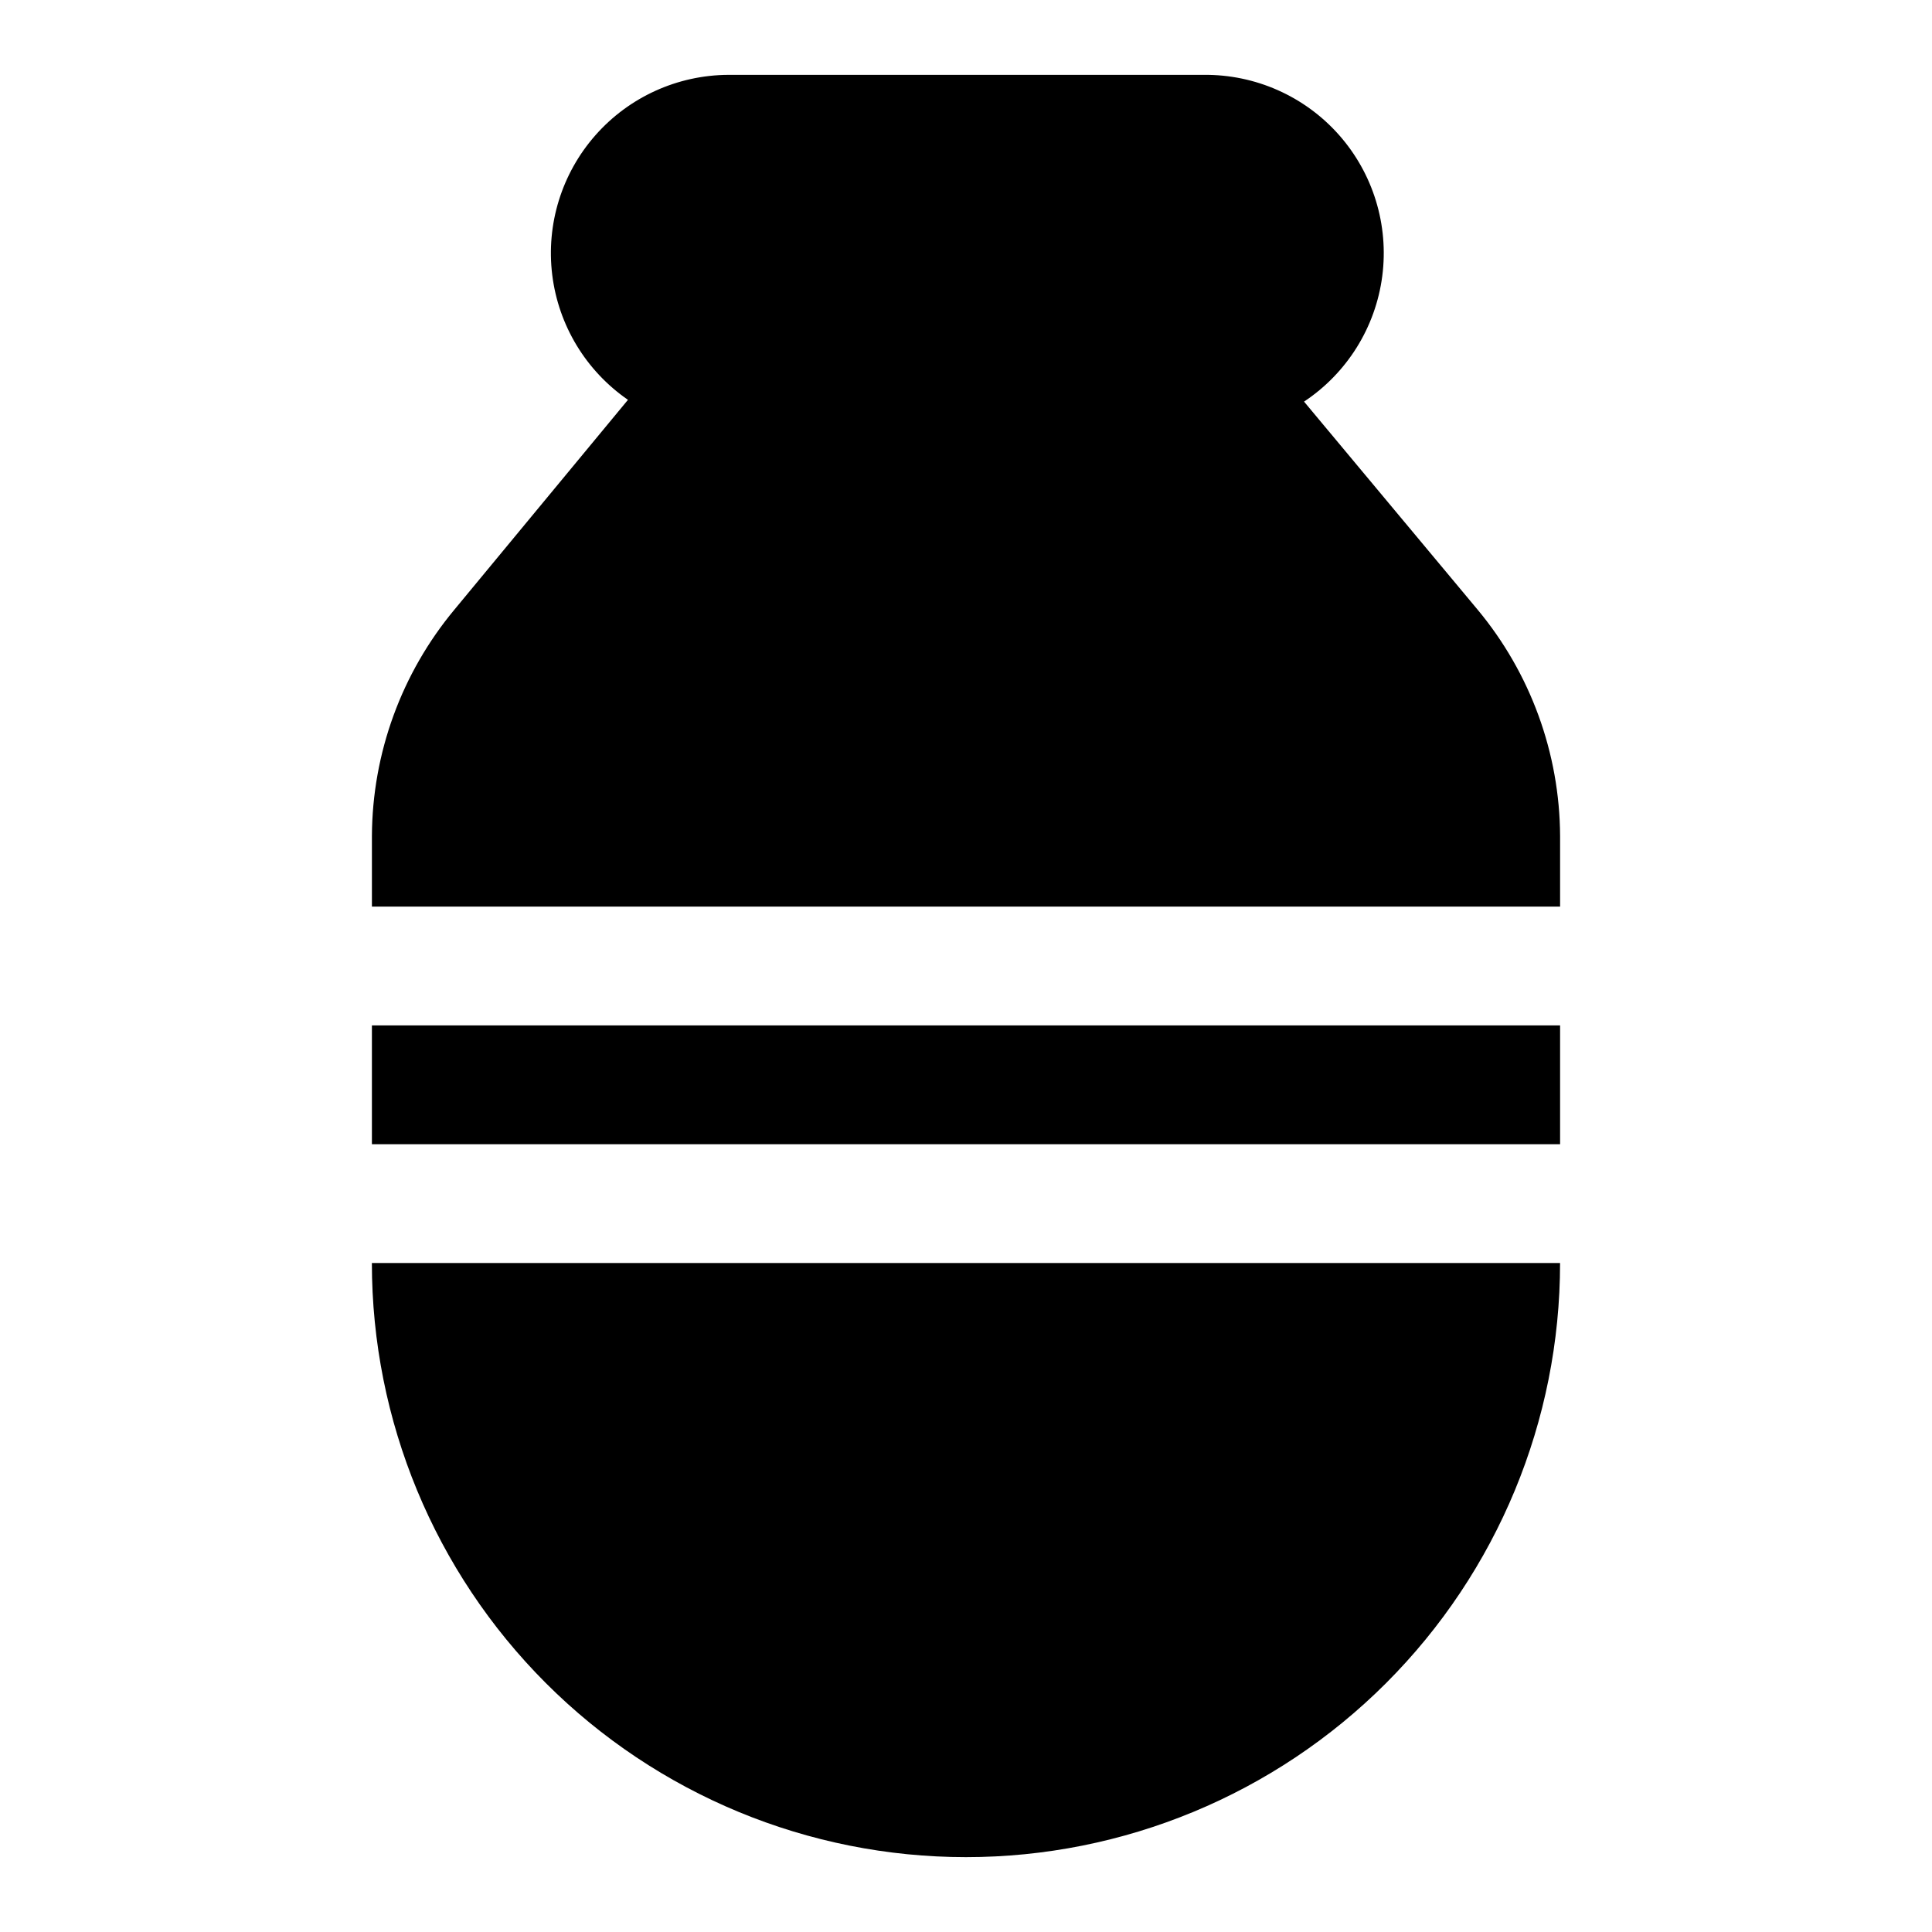
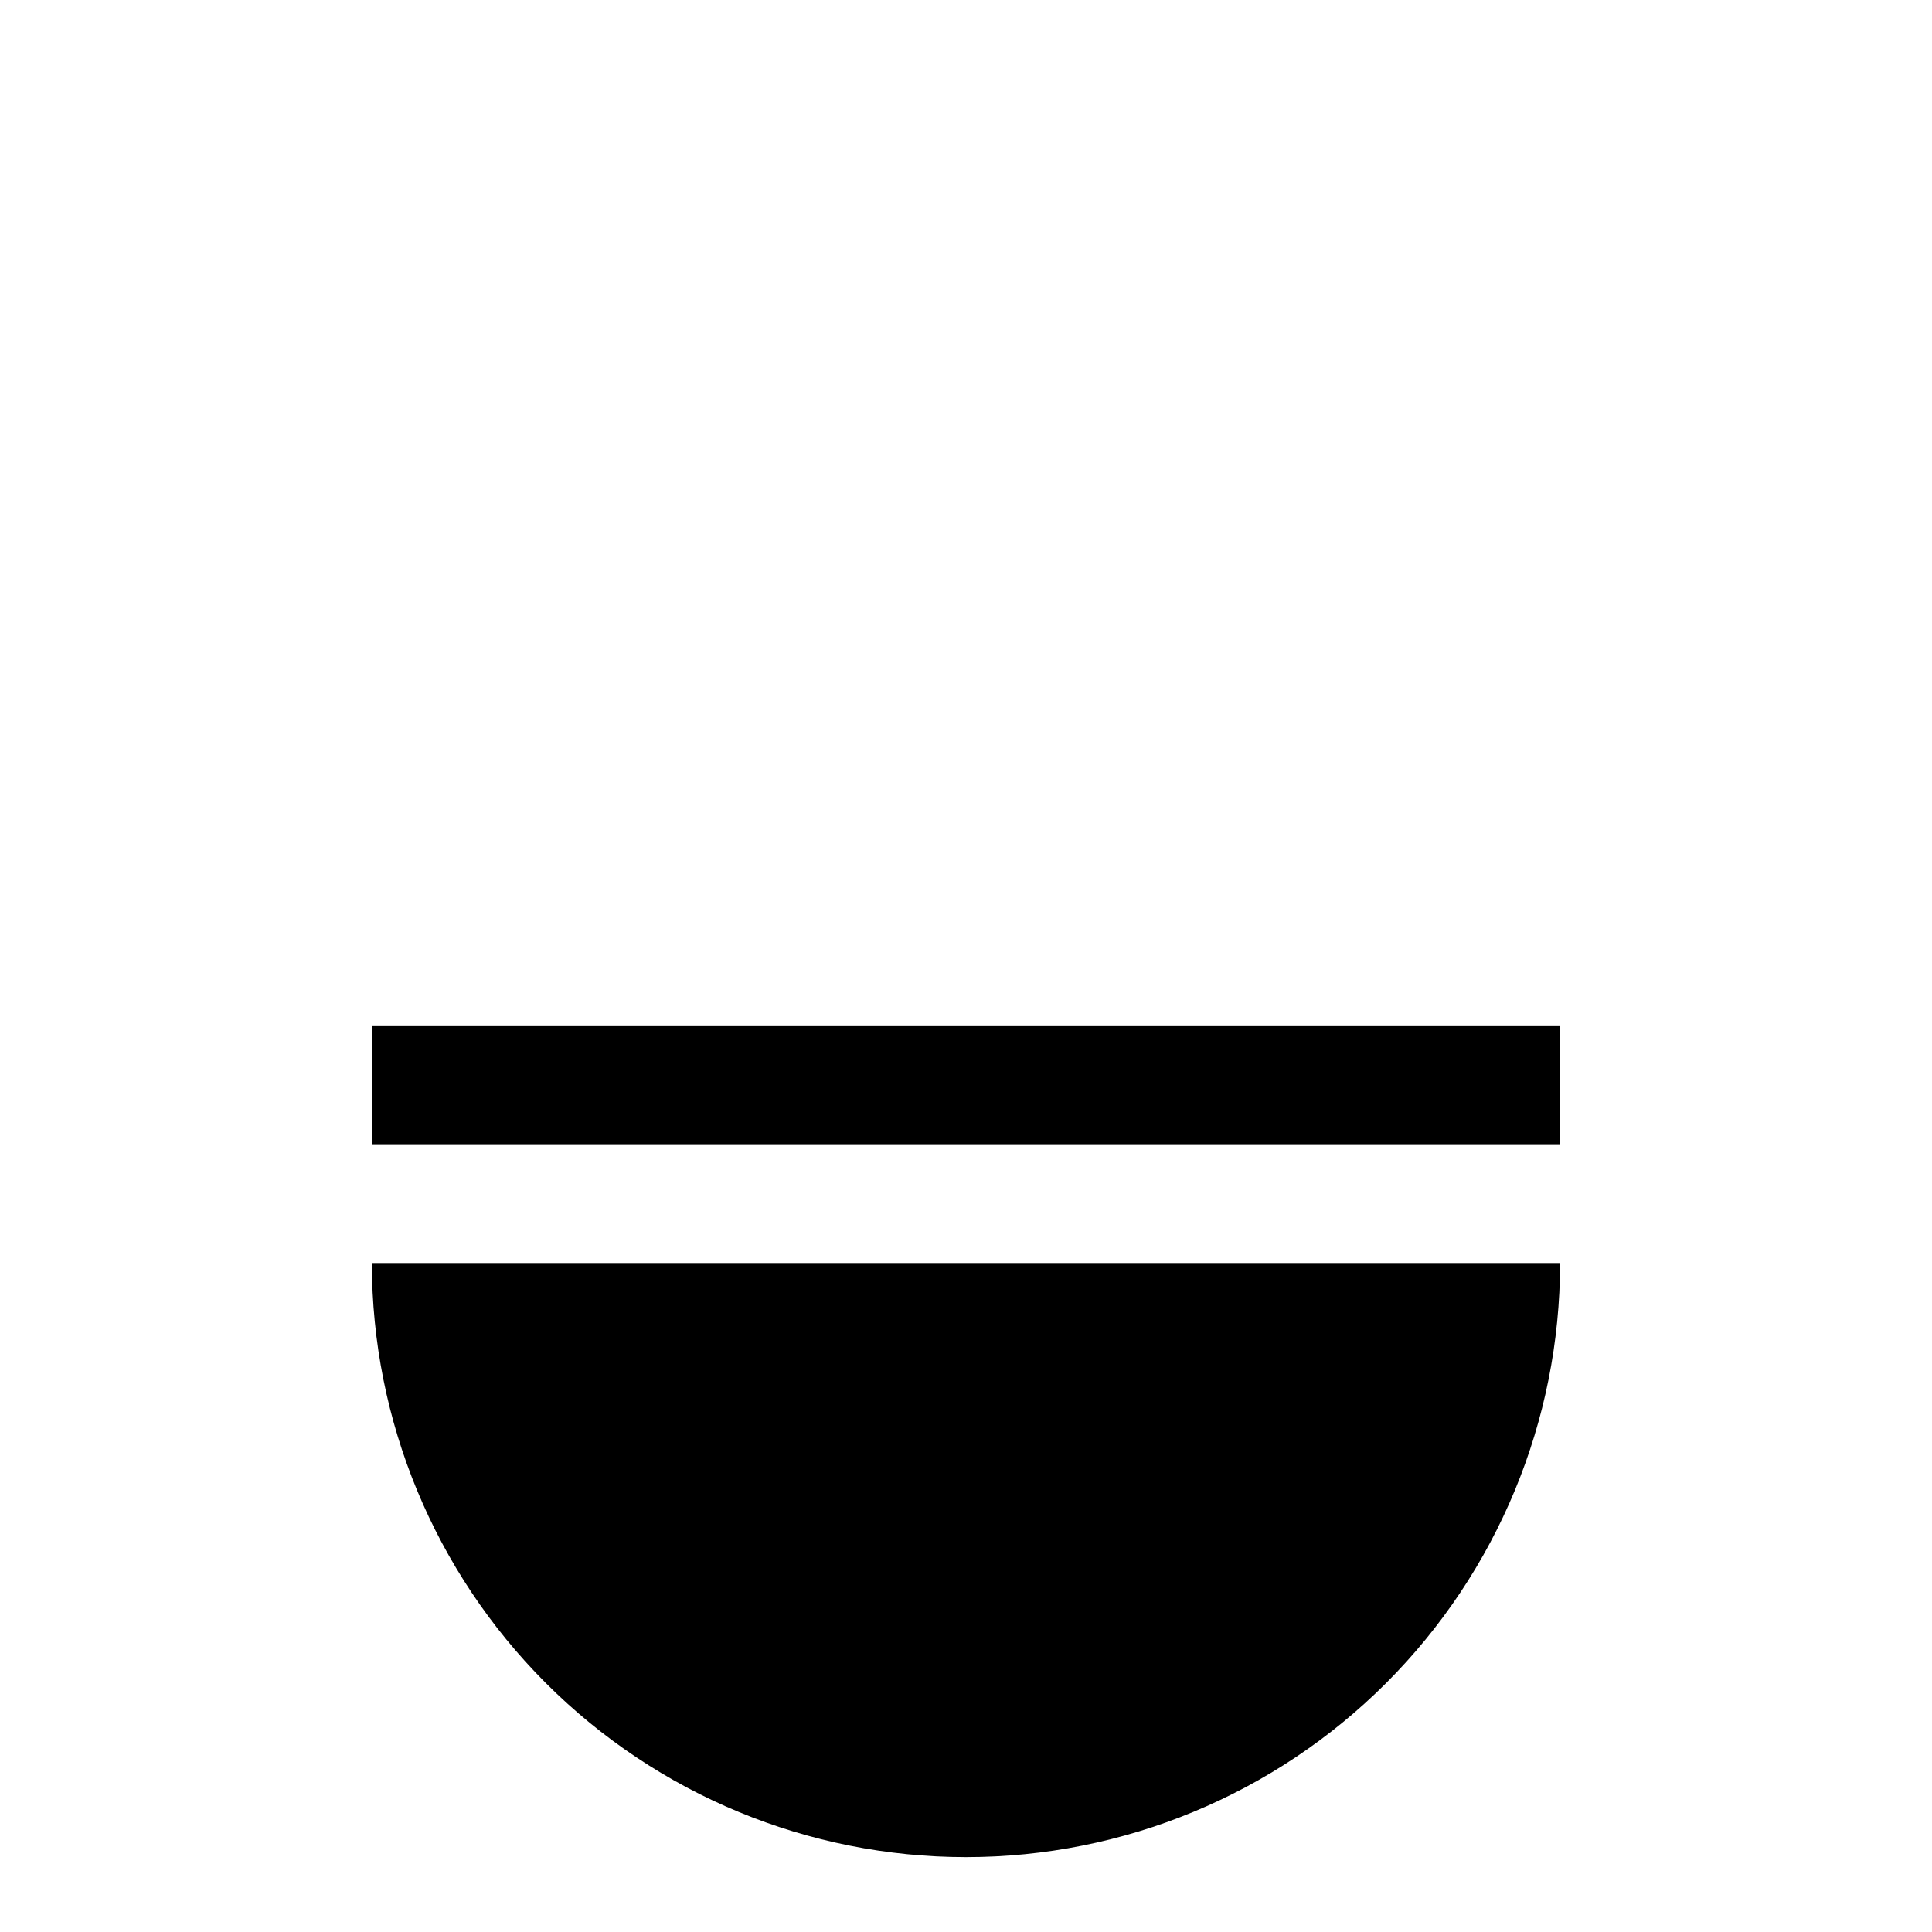
<svg xmlns="http://www.w3.org/2000/svg" fill="#000000" width="800px" height="800px" version="1.1" viewBox="144 144 512 512">
  <g>
    <path d="m400 636.16c41.754 0 81.801-16.59 111.32-46.113 29.527-29.527 46.113-69.574 46.113-111.33h-314.88c0 41.754 16.586 81.801 46.113 111.33 29.523 29.523 69.57 46.113 111.33 46.113z" />
    <path d="m242.56 415.74h314.88v31.488h-314.88z" />
-     <path d="m557.44 365.52c-0.109-21.93-7.848-43.137-21.883-59.984l-45.973-55.105c11.398-7.559 18.961-19.691 20.73-33.254 1.77-13.566-2.43-27.23-11.508-37.461-9.082-10.23-22.152-16.023-35.828-15.879h-125.95c-13.5 0.059-26.328 5.887-35.25 16.02-8.922 10.133-13.082 23.594-11.43 36.992 1.652 13.398 8.957 25.449 20.07 33.109l-45.973 55.578c-14.035 16.848-21.773 38.055-21.883 59.984v18.734h314.88z" />
  </g>
</svg>